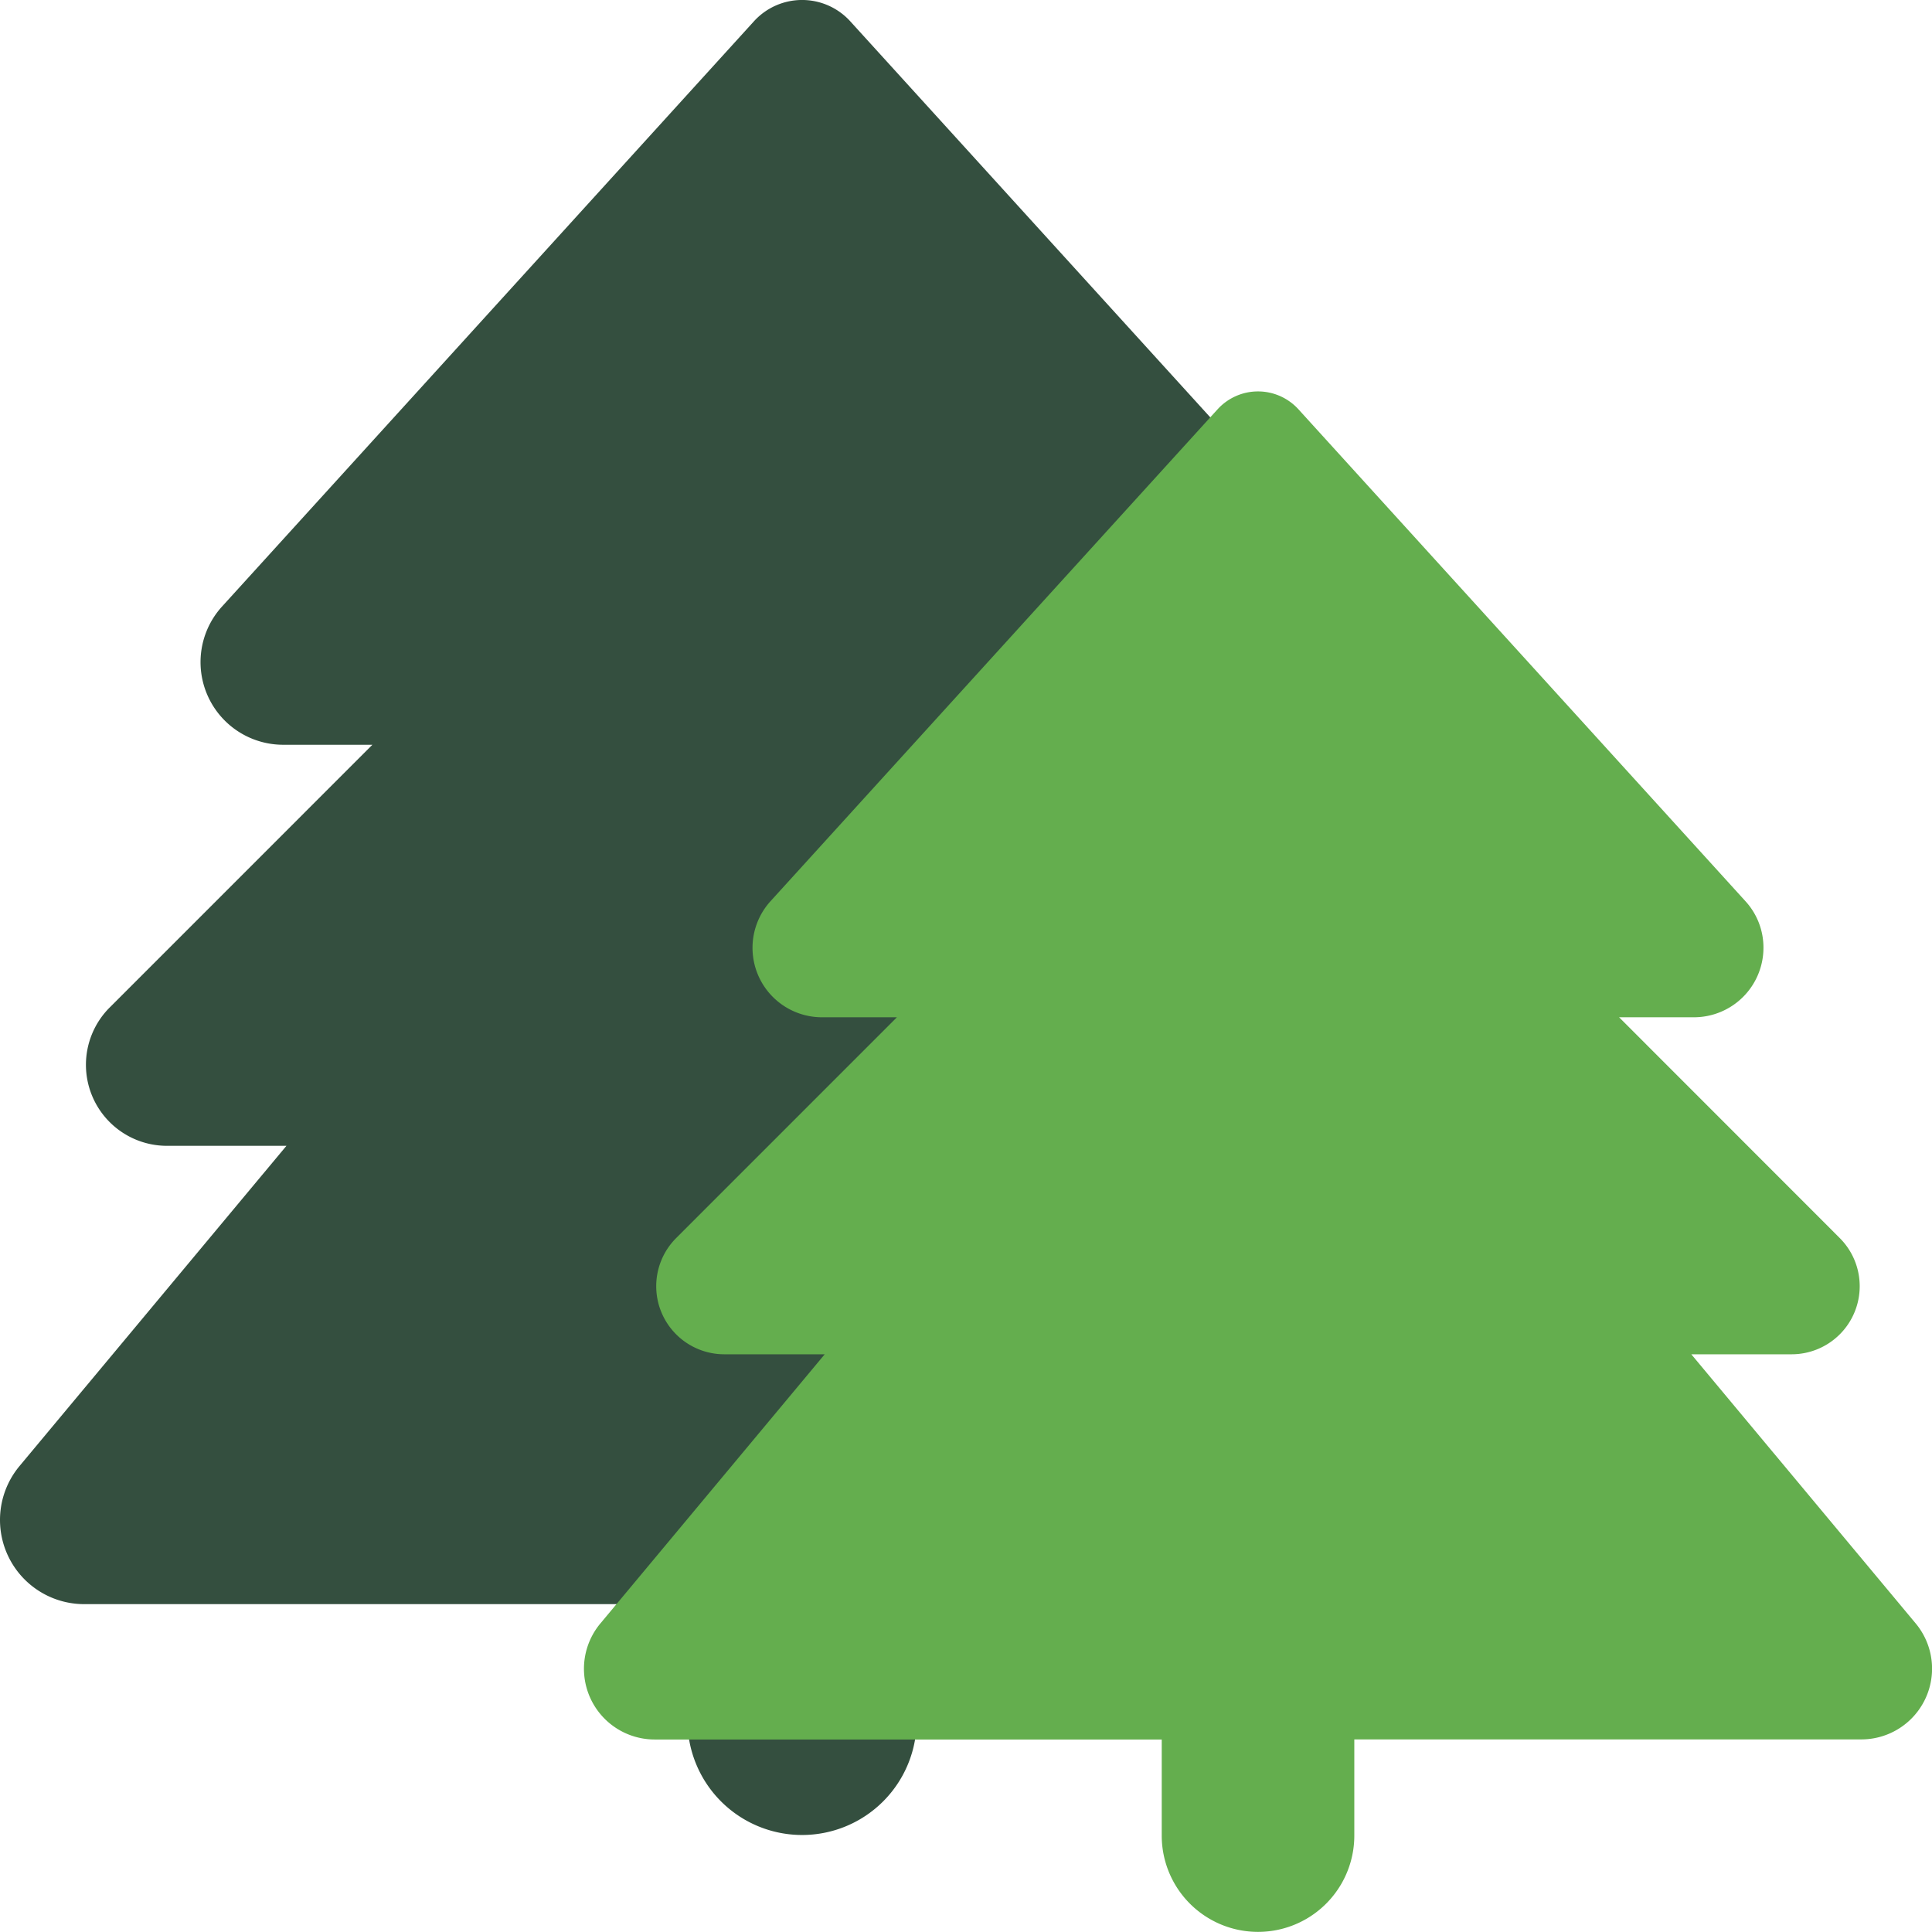
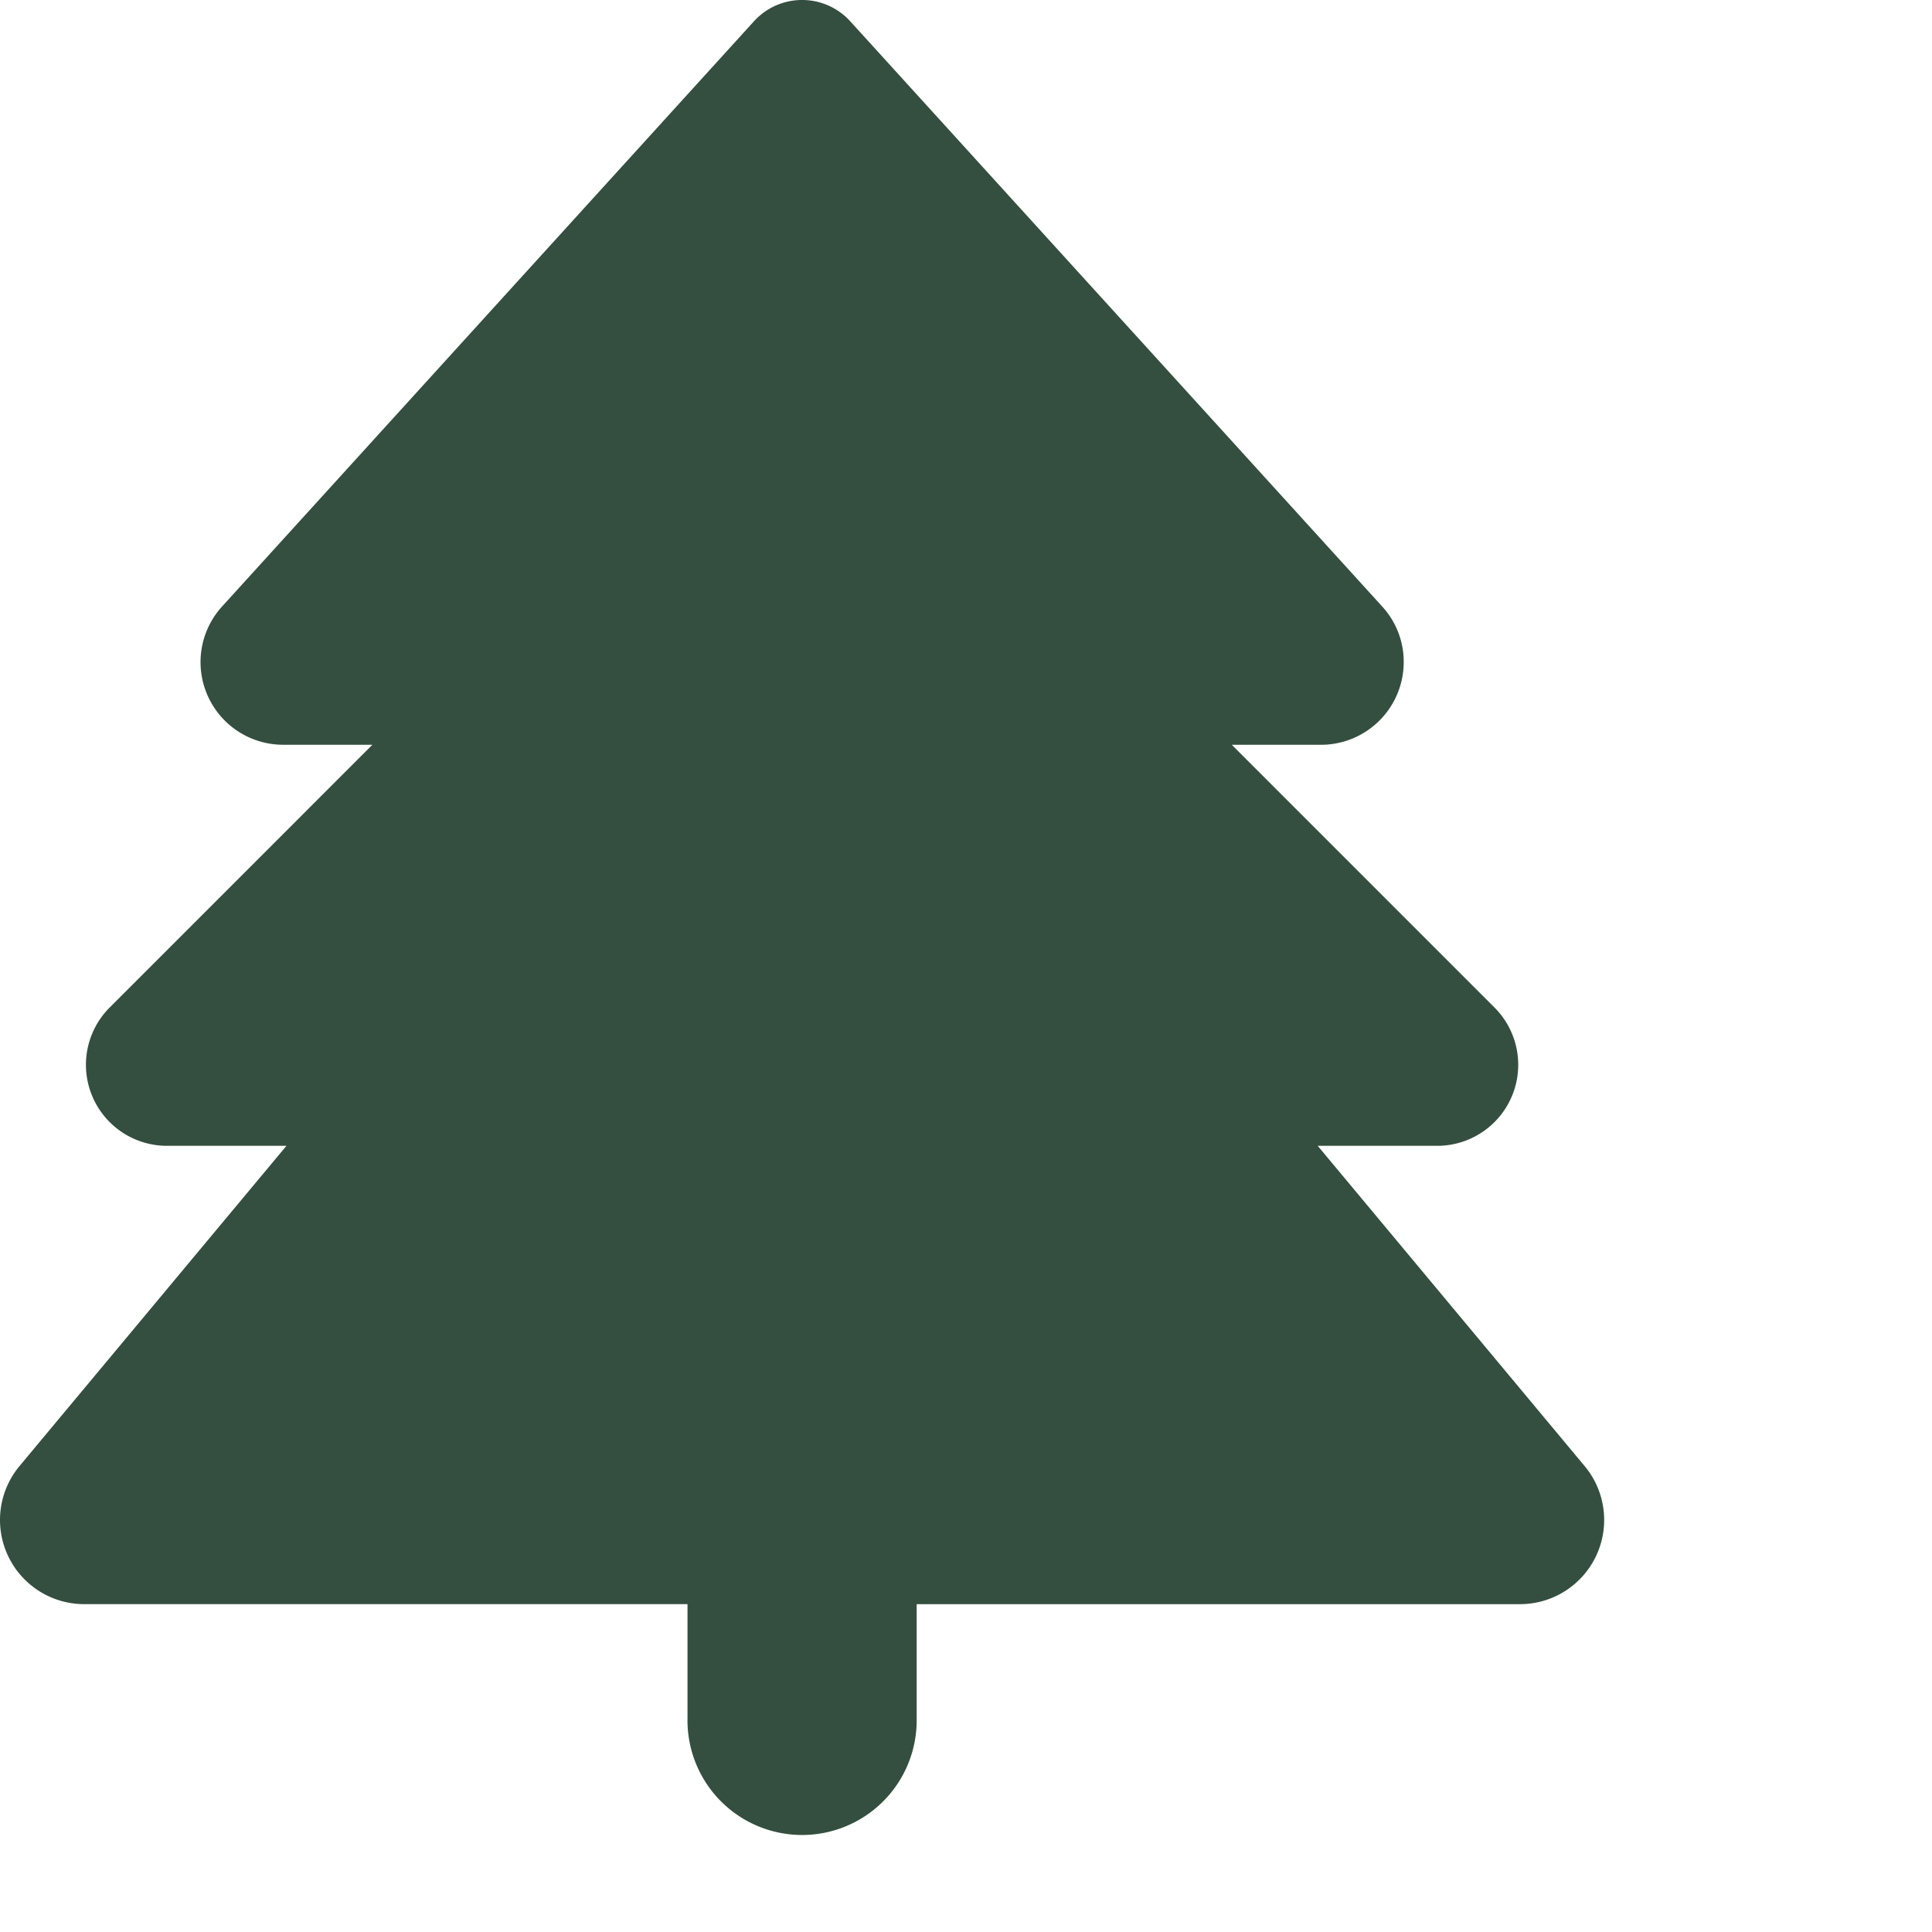
<svg xmlns="http://www.w3.org/2000/svg" width="80" height="80" viewBox="0 0 80 80">
  <g id="Group_115" data-name="Group 115" transform="translate(-149.333 -2470.334)">
    <g id="Group_113" data-name="Group 113" transform="translate(149.333 2470.333)">
      <path id="tree-solid" d="M31.226.875,9.193,25.117a3.422,3.422,0,0,0,2.535,5.723H15.42L4.537,41.724a3.355,3.355,0,0,0,2.372,5.723h4.952L.8,60.717a3.486,3.486,0,0,0,2.684,5.708H28.468v4.745a4.745,4.745,0,1,0,9.489,0V66.426H62.941a3.486,3.486,0,0,0,2.684-5.708L54.564,47.447h4.952a3.355,3.355,0,0,0,2.372-5.723L51.006,30.841H54.7a3.427,3.427,0,0,0,3.425-3.425,3.384,3.384,0,0,0-.89-2.3L35.2.875a2.694,2.694,0,0,0-3.974,0Z" fill="#344F3F" />
-       <path id="tree-solid-2" data-name="tree-solid" d="M26.239.735,7.725,21.106a2.875,2.875,0,0,0,2.131,4.809h3.1L3.813,35.06A2.819,2.819,0,0,0,5.806,39.87H9.967L.673,51.021a2.929,2.929,0,0,0,2.255,4.8H23.922V59.8a3.987,3.987,0,1,0,7.974,0V55.817H52.889a2.929,2.929,0,0,0,2.255-4.8L45.85,39.87h4.161A2.819,2.819,0,0,0,52,35.06L42.86,25.915h3.1a2.879,2.879,0,0,0,2.878-2.878,2.843,2.843,0,0,0-.748-1.931L29.578.735a2.263,2.263,0,0,0-3.339,0Z" transform="translate(24.183 16.209)" fill="#64ae4e" />
    </g>
  </g>
</svg>